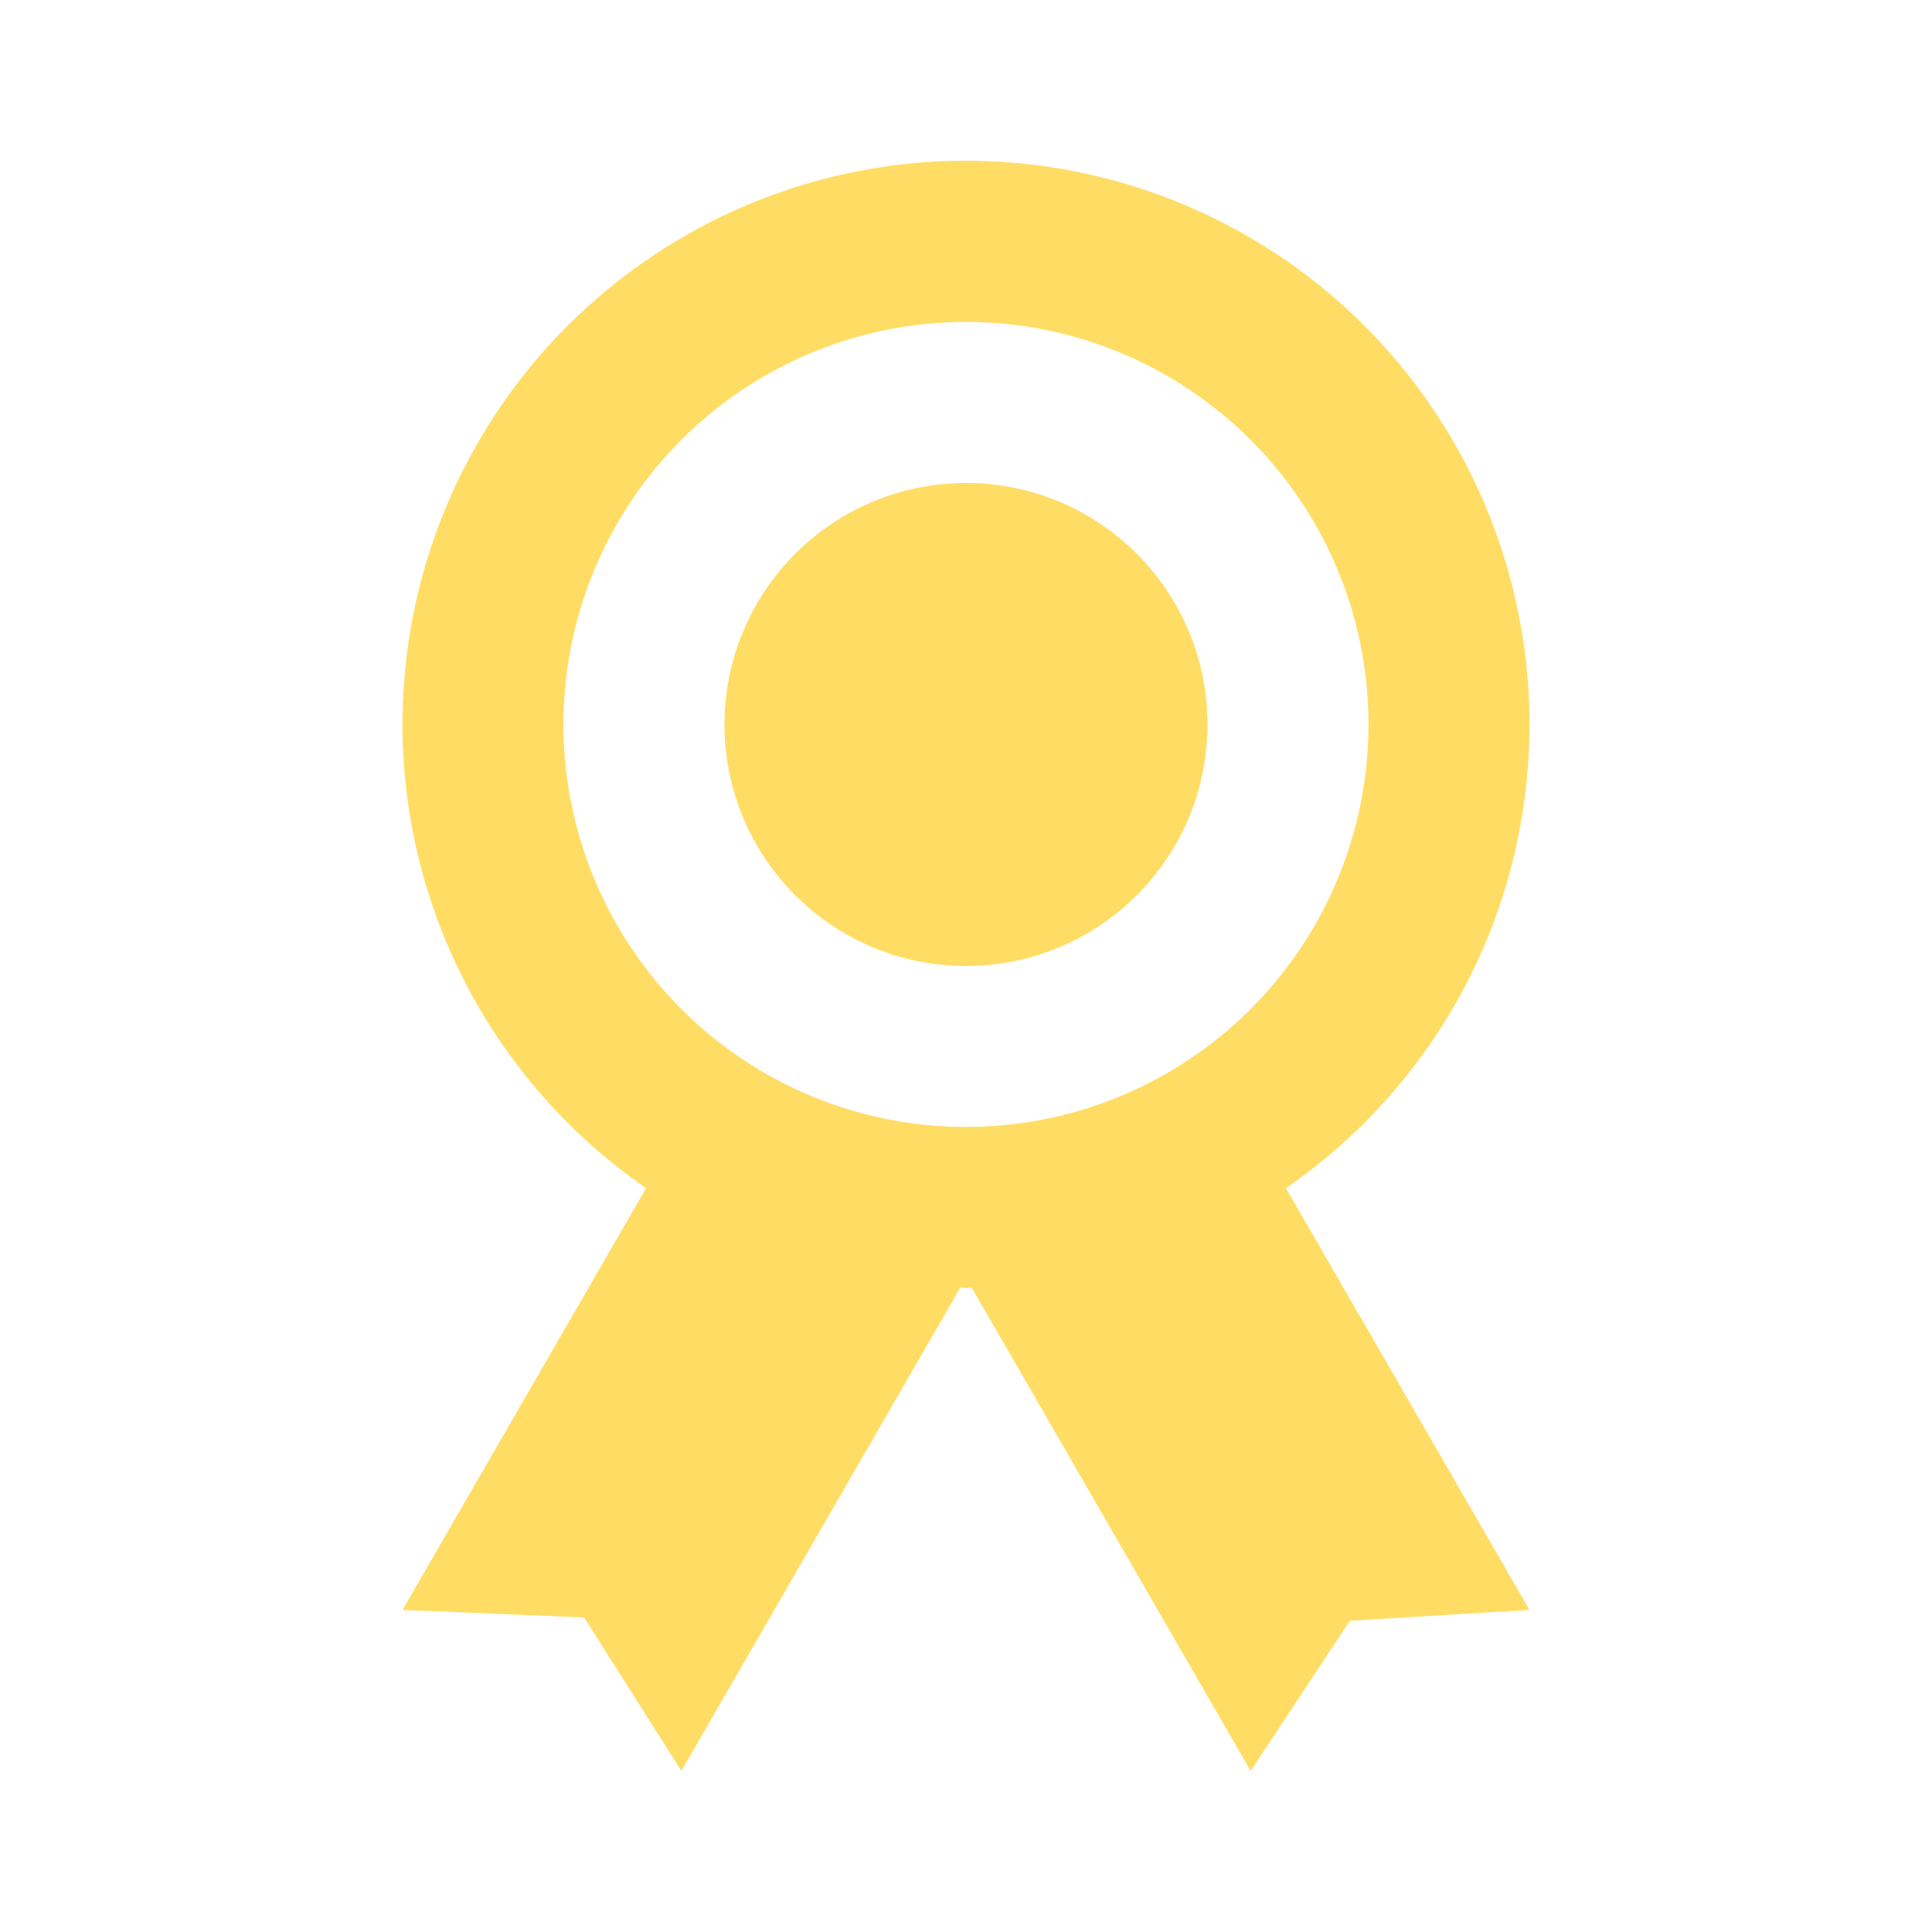
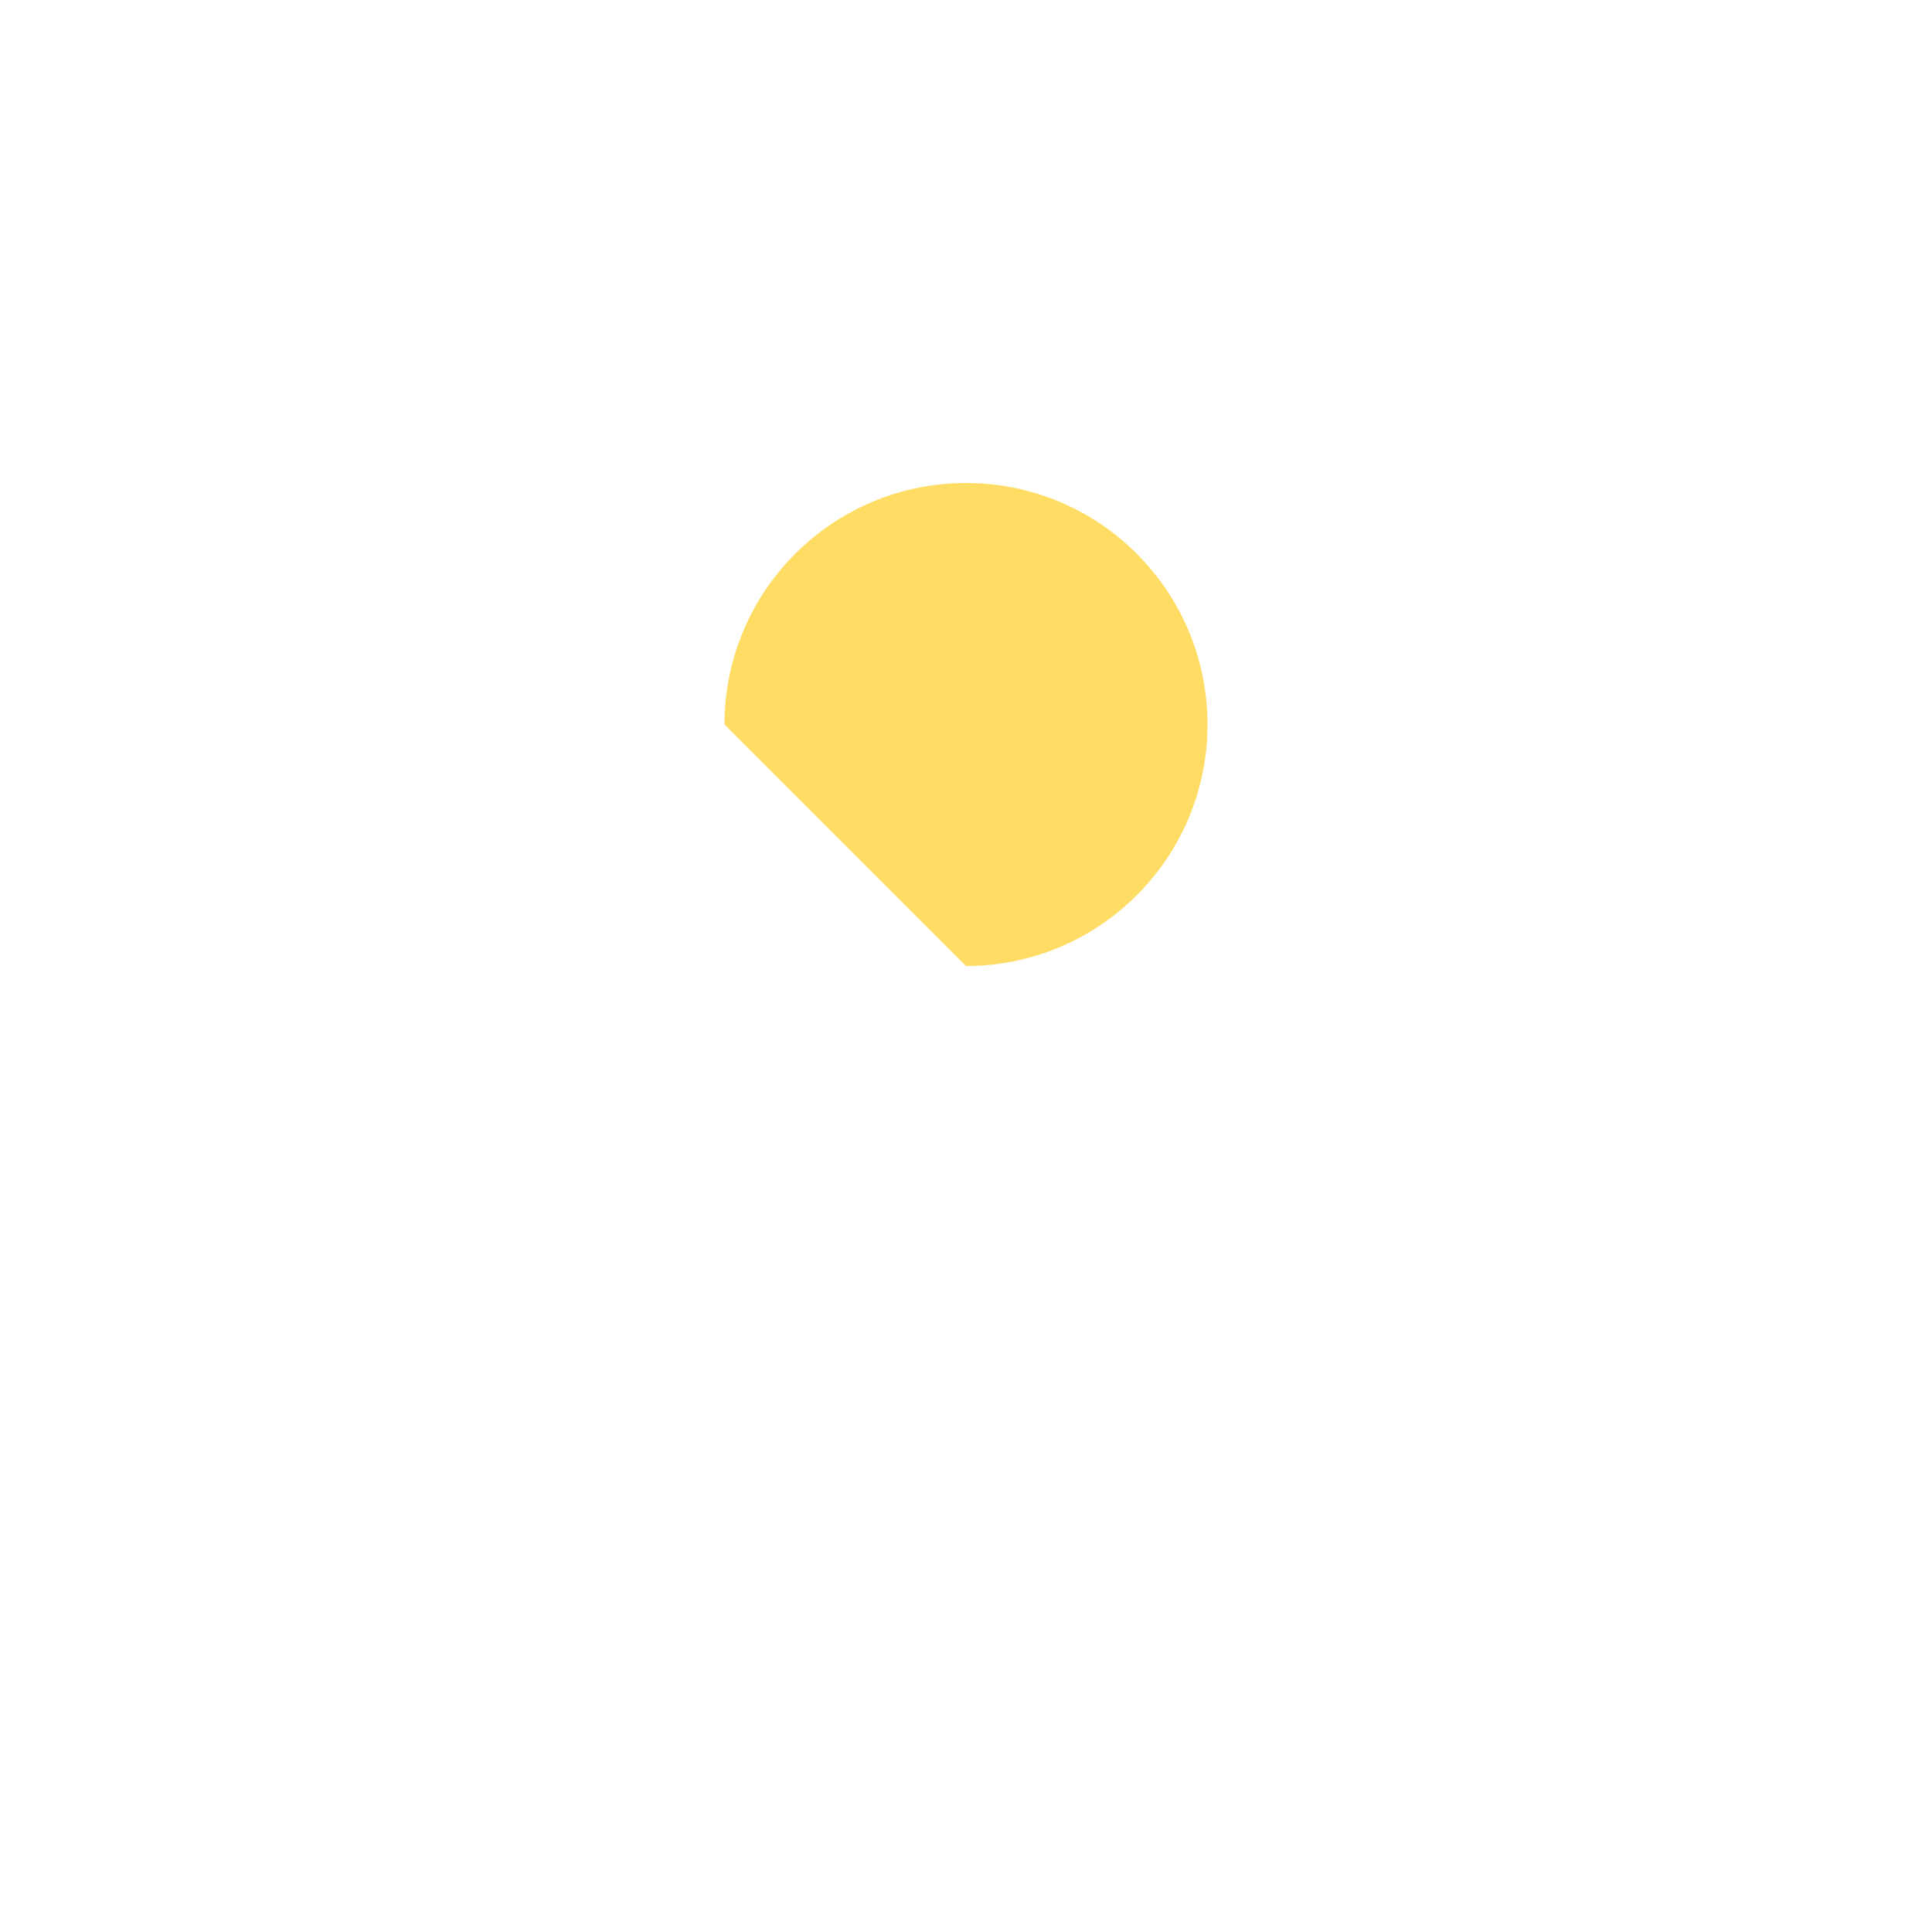
<svg xmlns="http://www.w3.org/2000/svg" width="30" height="30" viewBox="0 0 30 30" fill="none">
-   <path d="M23.75 11.249C23.751 9.743 23.362 8.262 22.622 6.95C21.883 5.637 20.817 4.538 19.528 3.759C18.239 2.979 16.771 2.546 15.265 2.5C13.759 2.454 12.267 2.798 10.934 3.498C9.6 4.199 8.469 5.231 7.651 6.496C6.834 7.761 6.356 9.216 6.266 10.72C6.175 12.223 6.474 13.725 7.134 15.079C7.794 16.433 8.792 17.594 10.033 18.449L6.25 24.999L9.07 25.116L10.58 27.499L14.912 19.994L15 19.999C15.044 20.002 15.057 19.996 15.088 19.994L19.42 27.499L20.96 25.167L23.75 24.999L19.968 18.449C21.134 17.646 22.089 16.571 22.748 15.316C23.407 14.062 23.75 12.666 23.75 11.249ZM8.75 11.249C8.75 10.013 9.117 8.805 9.803 7.777C10.49 6.749 11.466 5.948 12.608 5.475C13.75 5.002 15.007 4.878 16.219 5.119C17.432 5.361 18.545 5.956 19.419 6.83C20.294 7.704 20.889 8.818 21.13 10.03C21.371 11.242 21.247 12.499 20.774 13.641C20.301 14.783 19.5 15.759 18.472 16.446C17.445 17.133 16.236 17.499 15 17.499C13.342 17.499 11.753 16.841 10.581 15.669C9.408 14.497 8.75 12.907 8.75 11.249Z" fill="#FFDD65" />
-   <path d="M15 15C17.071 15 18.75 13.321 18.75 11.25C18.75 9.179 17.071 7.5 15 7.5C12.929 7.5 11.25 9.179 11.25 11.25C11.25 13.321 12.929 15 15 15Z" fill="#FFDD65" />
+   <path d="M15 15C17.071 15 18.75 13.321 18.75 11.25C18.75 9.179 17.071 7.5 15 7.5C12.929 7.5 11.25 9.179 11.25 11.25Z" fill="#FFDD65" />
</svg>